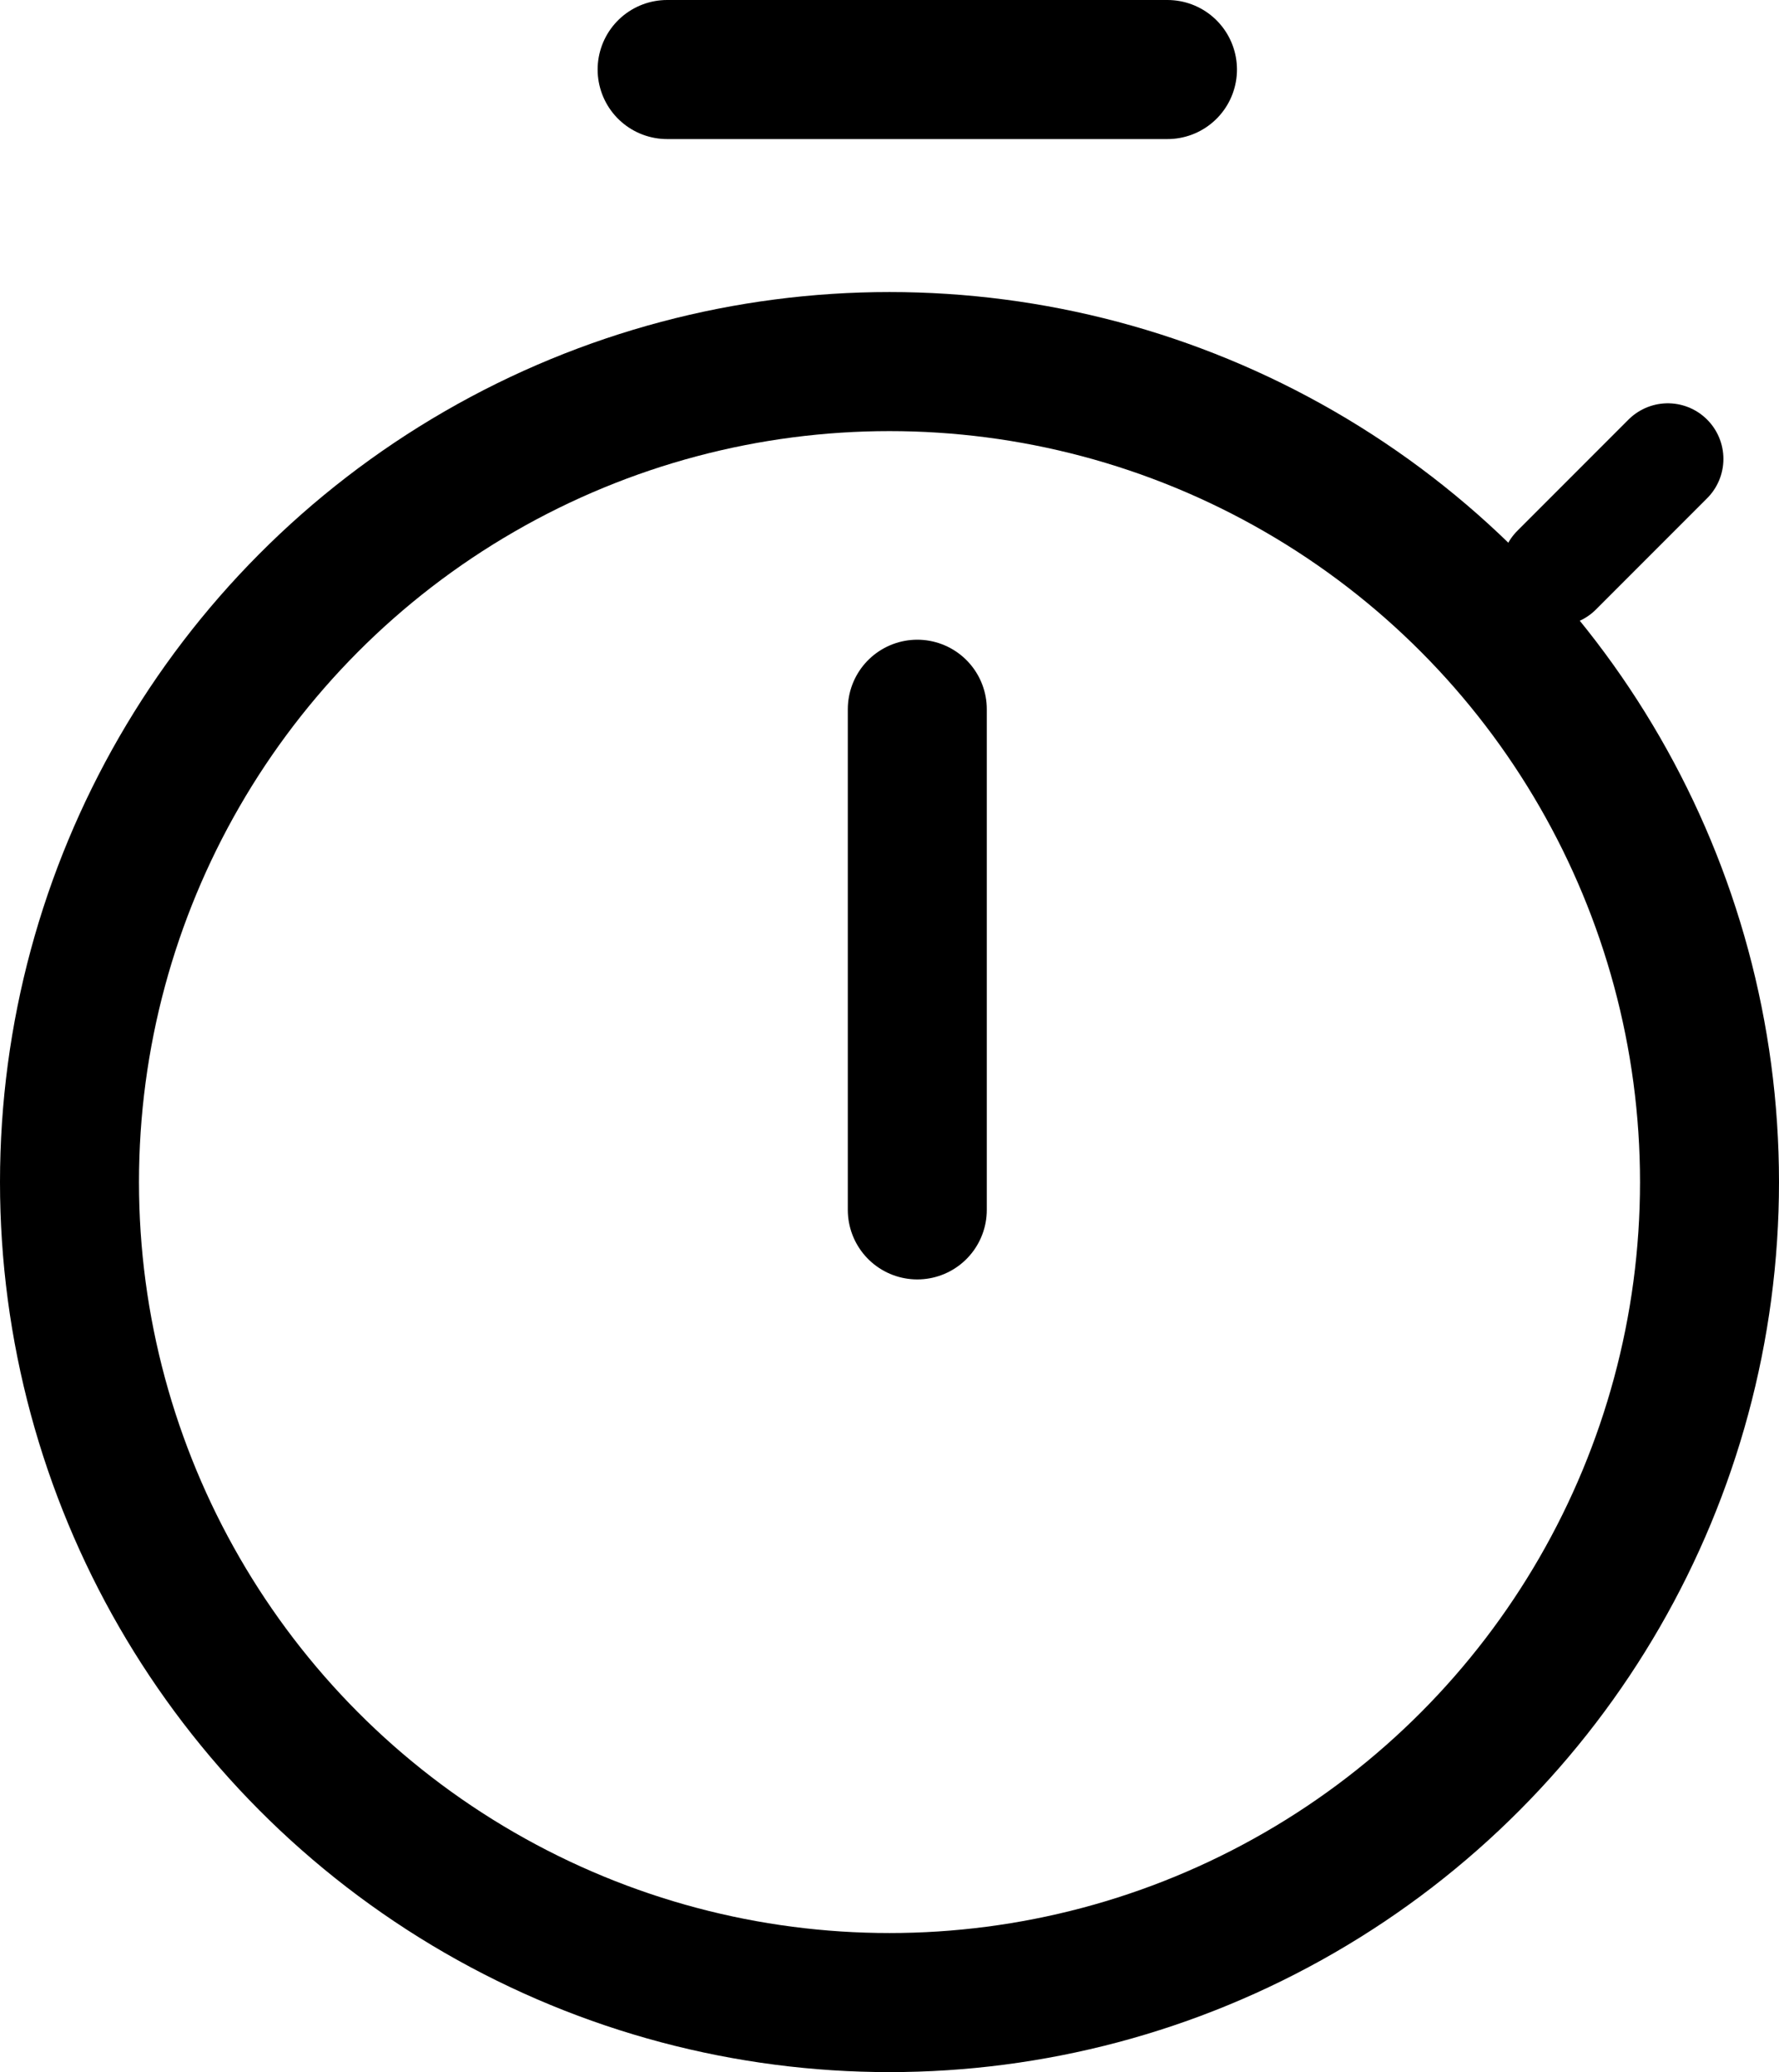
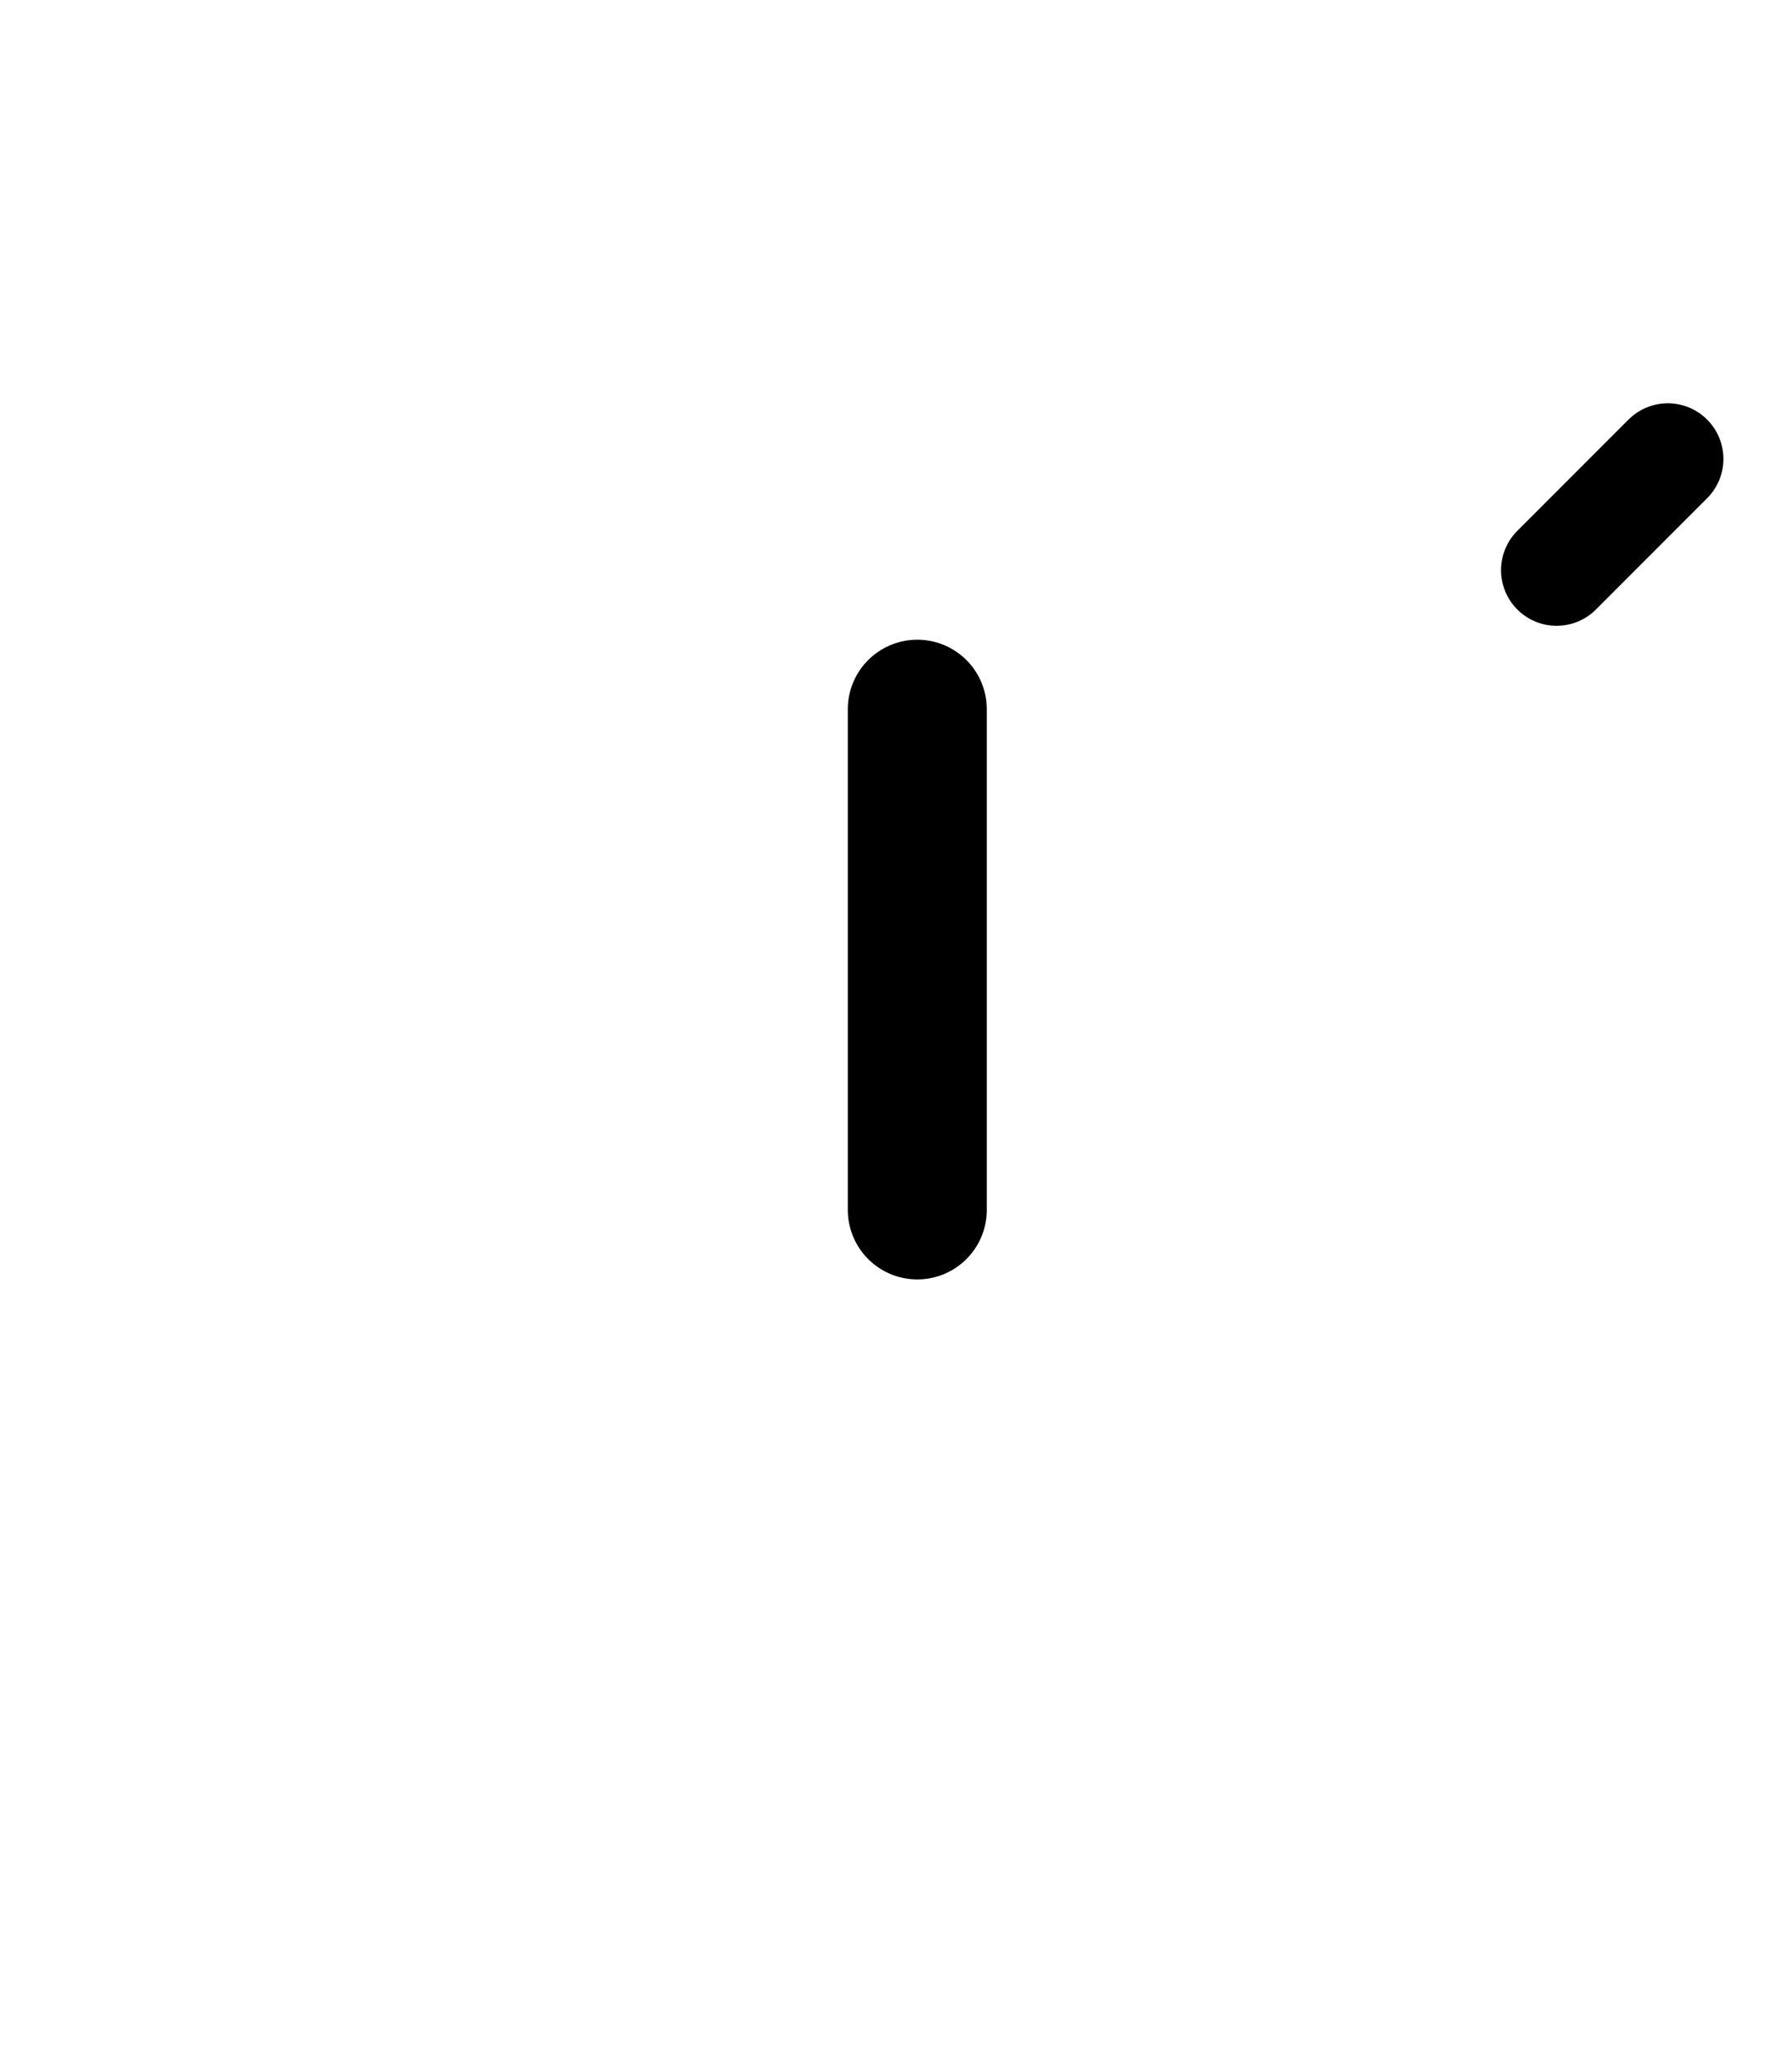
<svg xmlns="http://www.w3.org/2000/svg" width="32" height="37.25" viewBox="0 0 32 37.25">
  <g id="Group_4298" data-name="Group 4298" transform="translate(-1026 -1217.75)">
    <g id="Ellipse_27" data-name="Ellipse 27" transform="translate(1026 1223)" fill="none" stroke="#000" stroke-linecap="round" stroke-width="2.5">
-       <circle cx="16" cy="16" r="16" stroke="none" />
-       <circle cx="16" cy="16" r="14.75" fill="none" />
-     </g>
+       </g>
    <line id="Line_40" data-name="Line 40" y2="9" transform="translate(1042.5 1230.5)" fill="none" stroke="#000" stroke-linecap="round" stroke-width="2.5" />
-     <line id="Line_41" data-name="Line 41" y2="9" transform="translate(1047 1219) rotate(90)" fill="none" stroke="#000" stroke-linecap="round" stroke-width="2.5" />
    <line id="Line_42" data-name="Line 42" x1="2" y2="2" transform="translate(1054 1226)" fill="none" stroke="#000" stroke-linecap="round" stroke-width="2" />
  </g>
</svg>